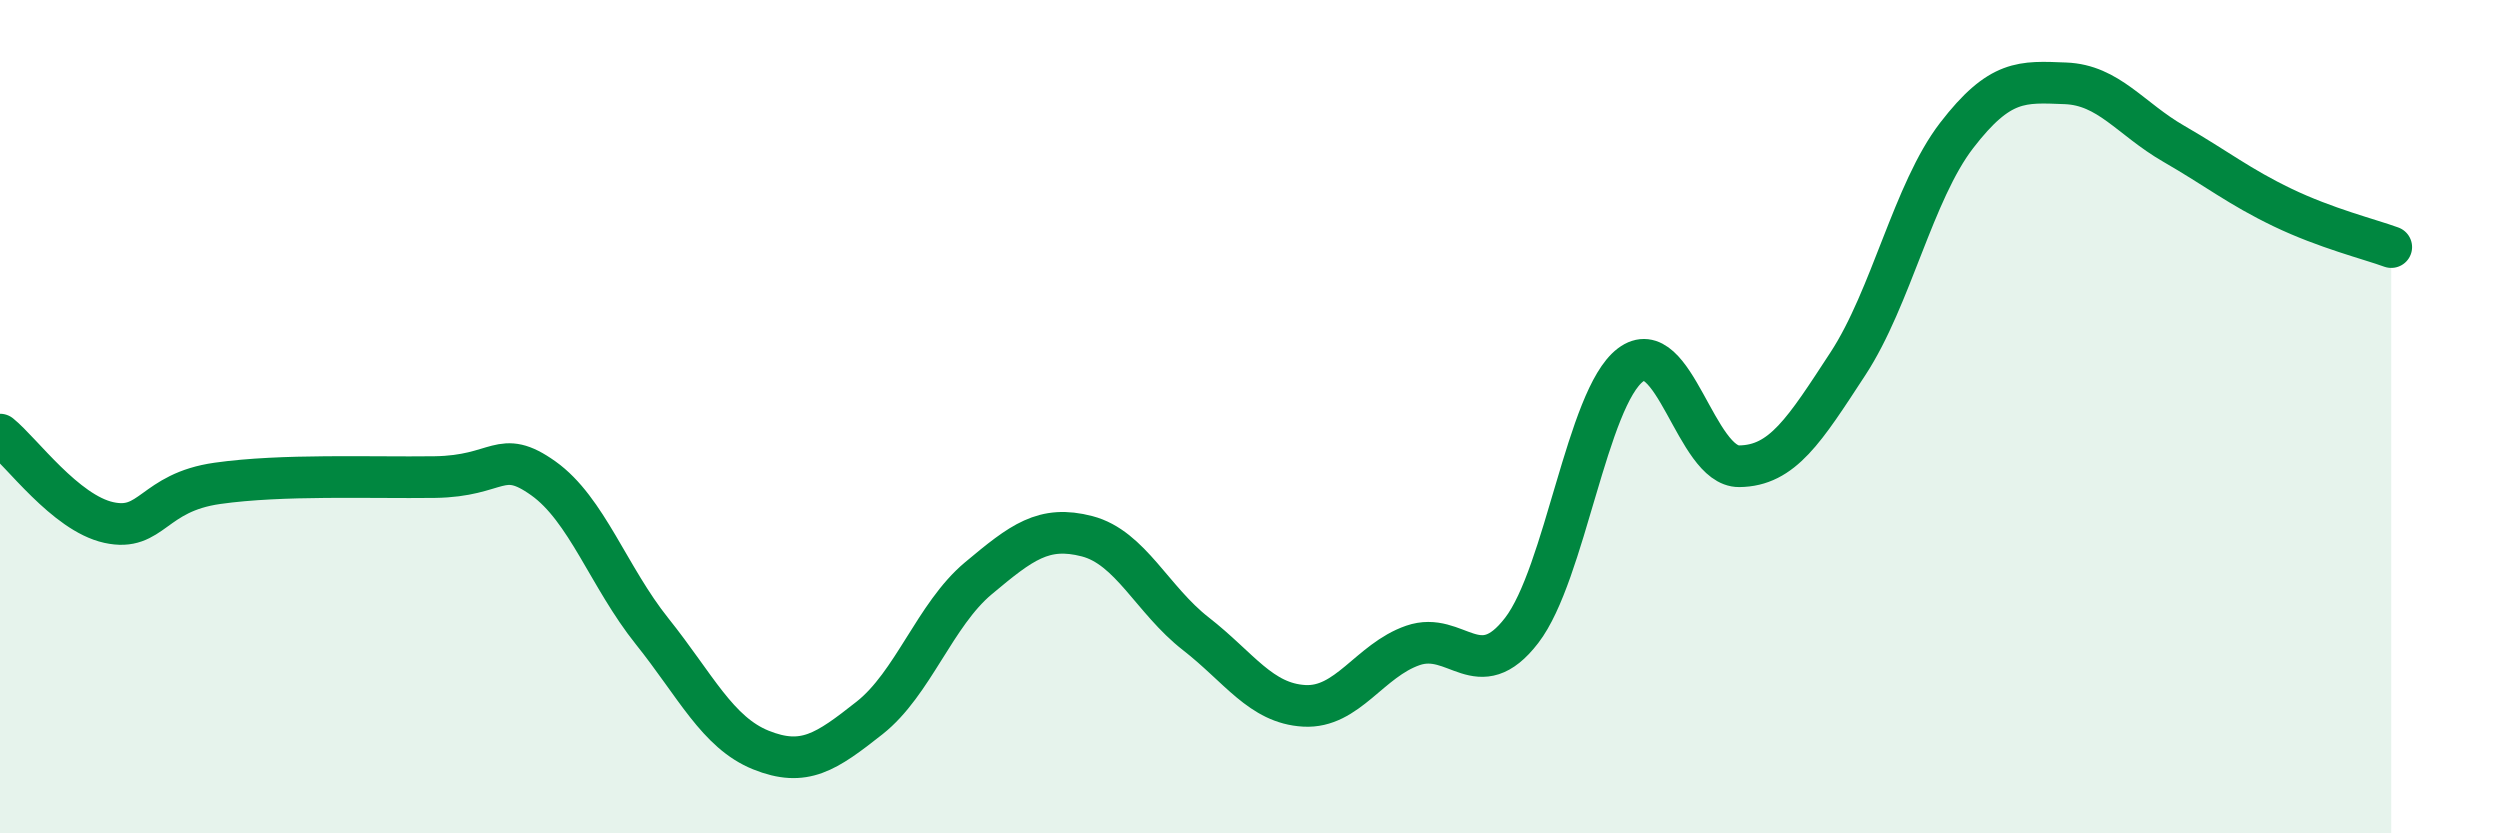
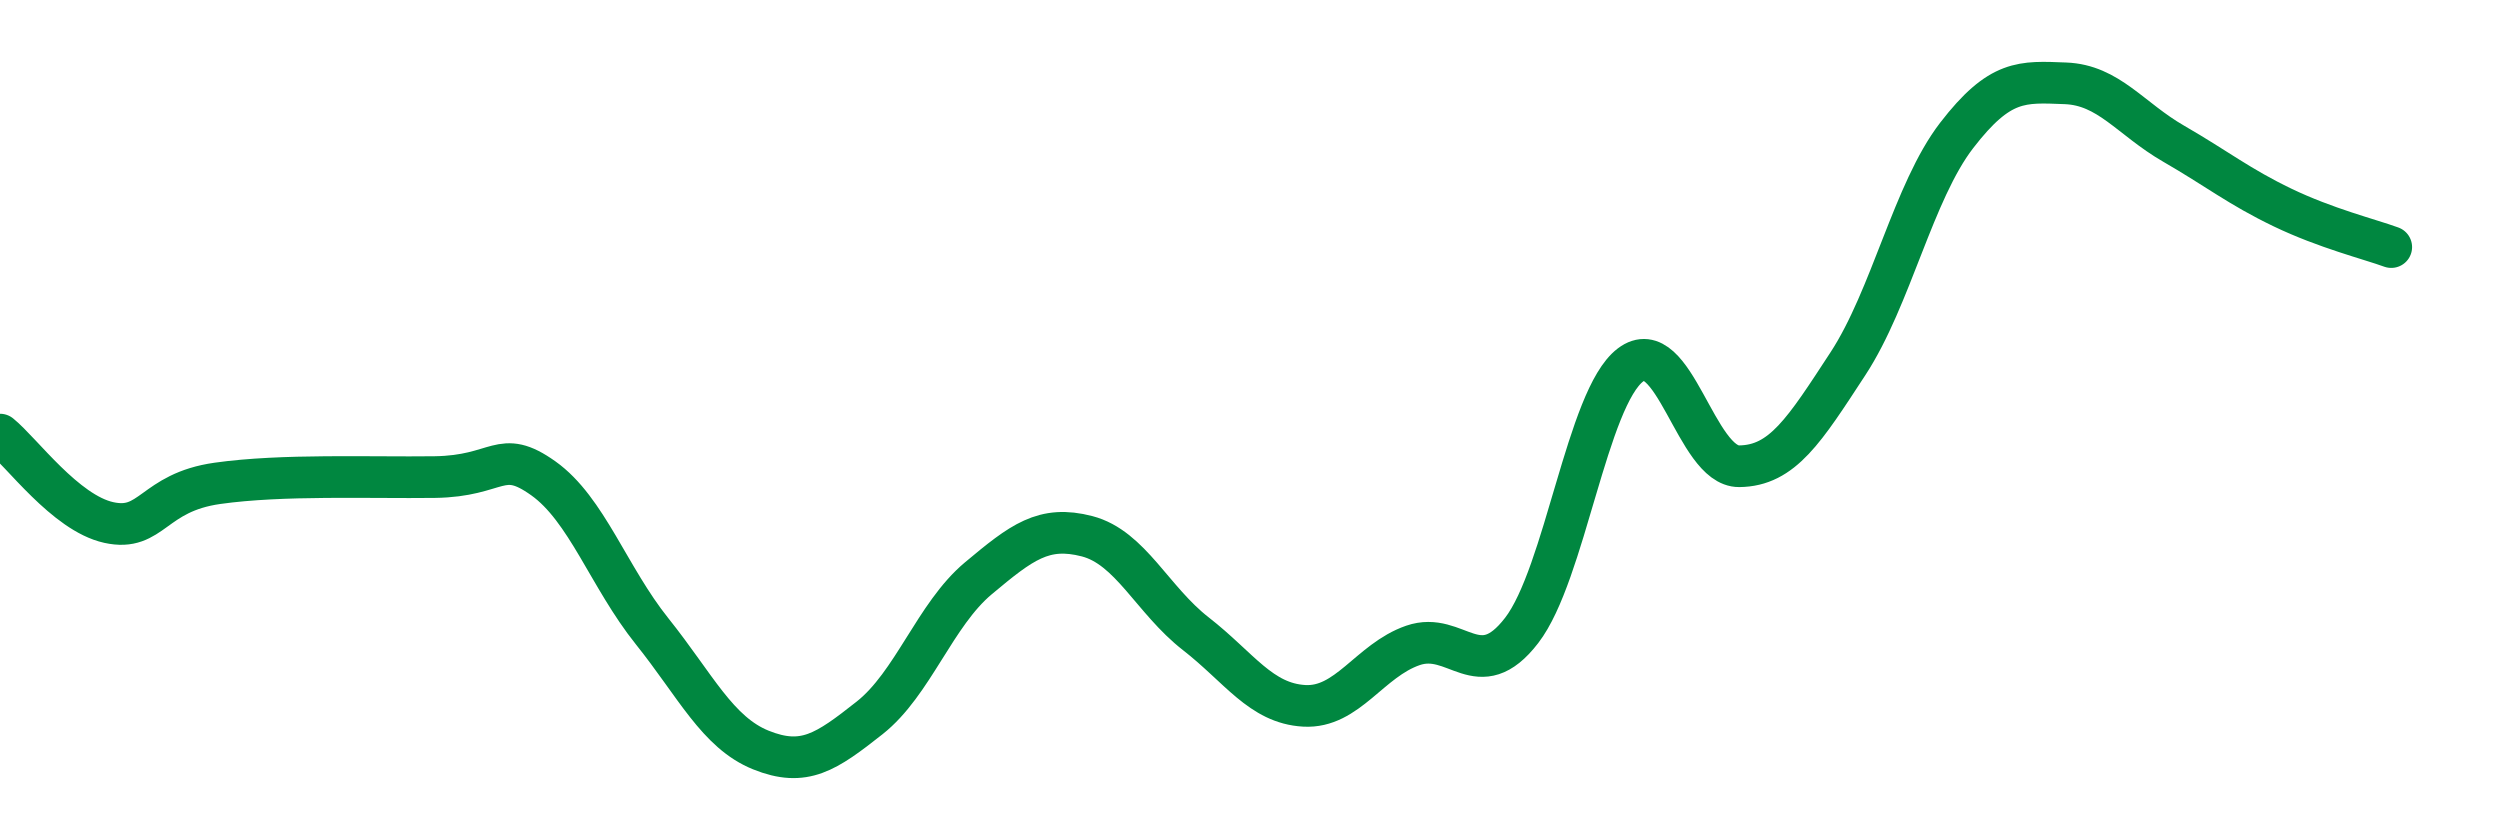
<svg xmlns="http://www.w3.org/2000/svg" width="60" height="20" viewBox="0 0 60 20">
-   <path d="M 0,10.43 C 0.52,10.85 1.57,12.31 2.61,12.54 C 3.65,12.77 3.66,11.82 5.22,11.6 C 6.78,11.38 8.87,11.47 10.43,11.45 C 11.99,11.43 12,10.74 13.04,11.48 C 14.08,12.22 14.61,13.85 15.65,15.15 C 16.69,16.45 17.22,17.58 18.26,18 C 19.3,18.42 19.83,18.05 20.87,17.23 C 21.91,16.41 22.44,14.75 23.48,13.88 C 24.52,13.01 25.05,12.6 26.09,12.87 C 27.13,13.14 27.66,14.4 28.7,15.21 C 29.74,16.02 30.26,16.88 31.3,16.94 C 32.34,17 32.87,15.85 33.91,15.49 C 34.95,15.13 35.48,16.48 36.52,15.13 C 37.56,13.78 38.09,9.55 39.13,8.76 C 40.17,7.97 40.7,11.2 41.74,11.19 C 42.78,11.18 43.31,10.32 44.35,8.73 C 45.39,7.14 45.92,4.6 46.96,3.25 C 48,1.9 48.53,1.96 49.57,2 C 50.61,2.04 51.13,2.85 52.17,3.45 C 53.21,4.05 53.74,4.48 54.78,4.98 C 55.82,5.48 56.87,5.74 57.39,5.93L57.39 20L0 20Z" fill="#008740" opacity="0.1" stroke-linecap="round" stroke-linejoin="round" />
  <path d="M 0,10.43 C 0.52,10.85 1.57,12.31 2.61,12.54 C 3.65,12.77 3.66,11.82 5.22,11.6 C 6.78,11.38 8.87,11.47 10.43,11.45 C 11.99,11.43 12,10.74 13.04,11.48 C 14.08,12.22 14.61,13.85 15.65,15.15 C 16.69,16.45 17.22,17.58 18.26,18 C 19.3,18.42 19.83,18.05 20.87,17.23 C 21.91,16.41 22.44,14.75 23.48,13.88 C 24.52,13.01 25.05,12.6 26.09,12.87 C 27.13,13.14 27.66,14.4 28.7,15.21 C 29.74,16.02 30.26,16.88 31.3,16.94 C 32.34,17 32.87,15.85 33.91,15.49 C 34.95,15.13 35.48,16.48 36.52,15.13 C 37.56,13.78 38.09,9.55 39.13,8.76 C 40.17,7.97 40.7,11.2 41.74,11.19 C 42.78,11.18 43.31,10.32 44.35,8.73 C 45.39,7.14 45.92,4.6 46.96,3.25 C 48,1.9 48.53,1.96 49.57,2 C 50.61,2.04 51.13,2.85 52.17,3.45 C 53.21,4.05 53.74,4.48 54.78,4.98 C 55.82,5.48 56.87,5.74 57.39,5.93" stroke="#008740" stroke-width="1" fill="none" stroke-linecap="round" stroke-linejoin="round" />
</svg>